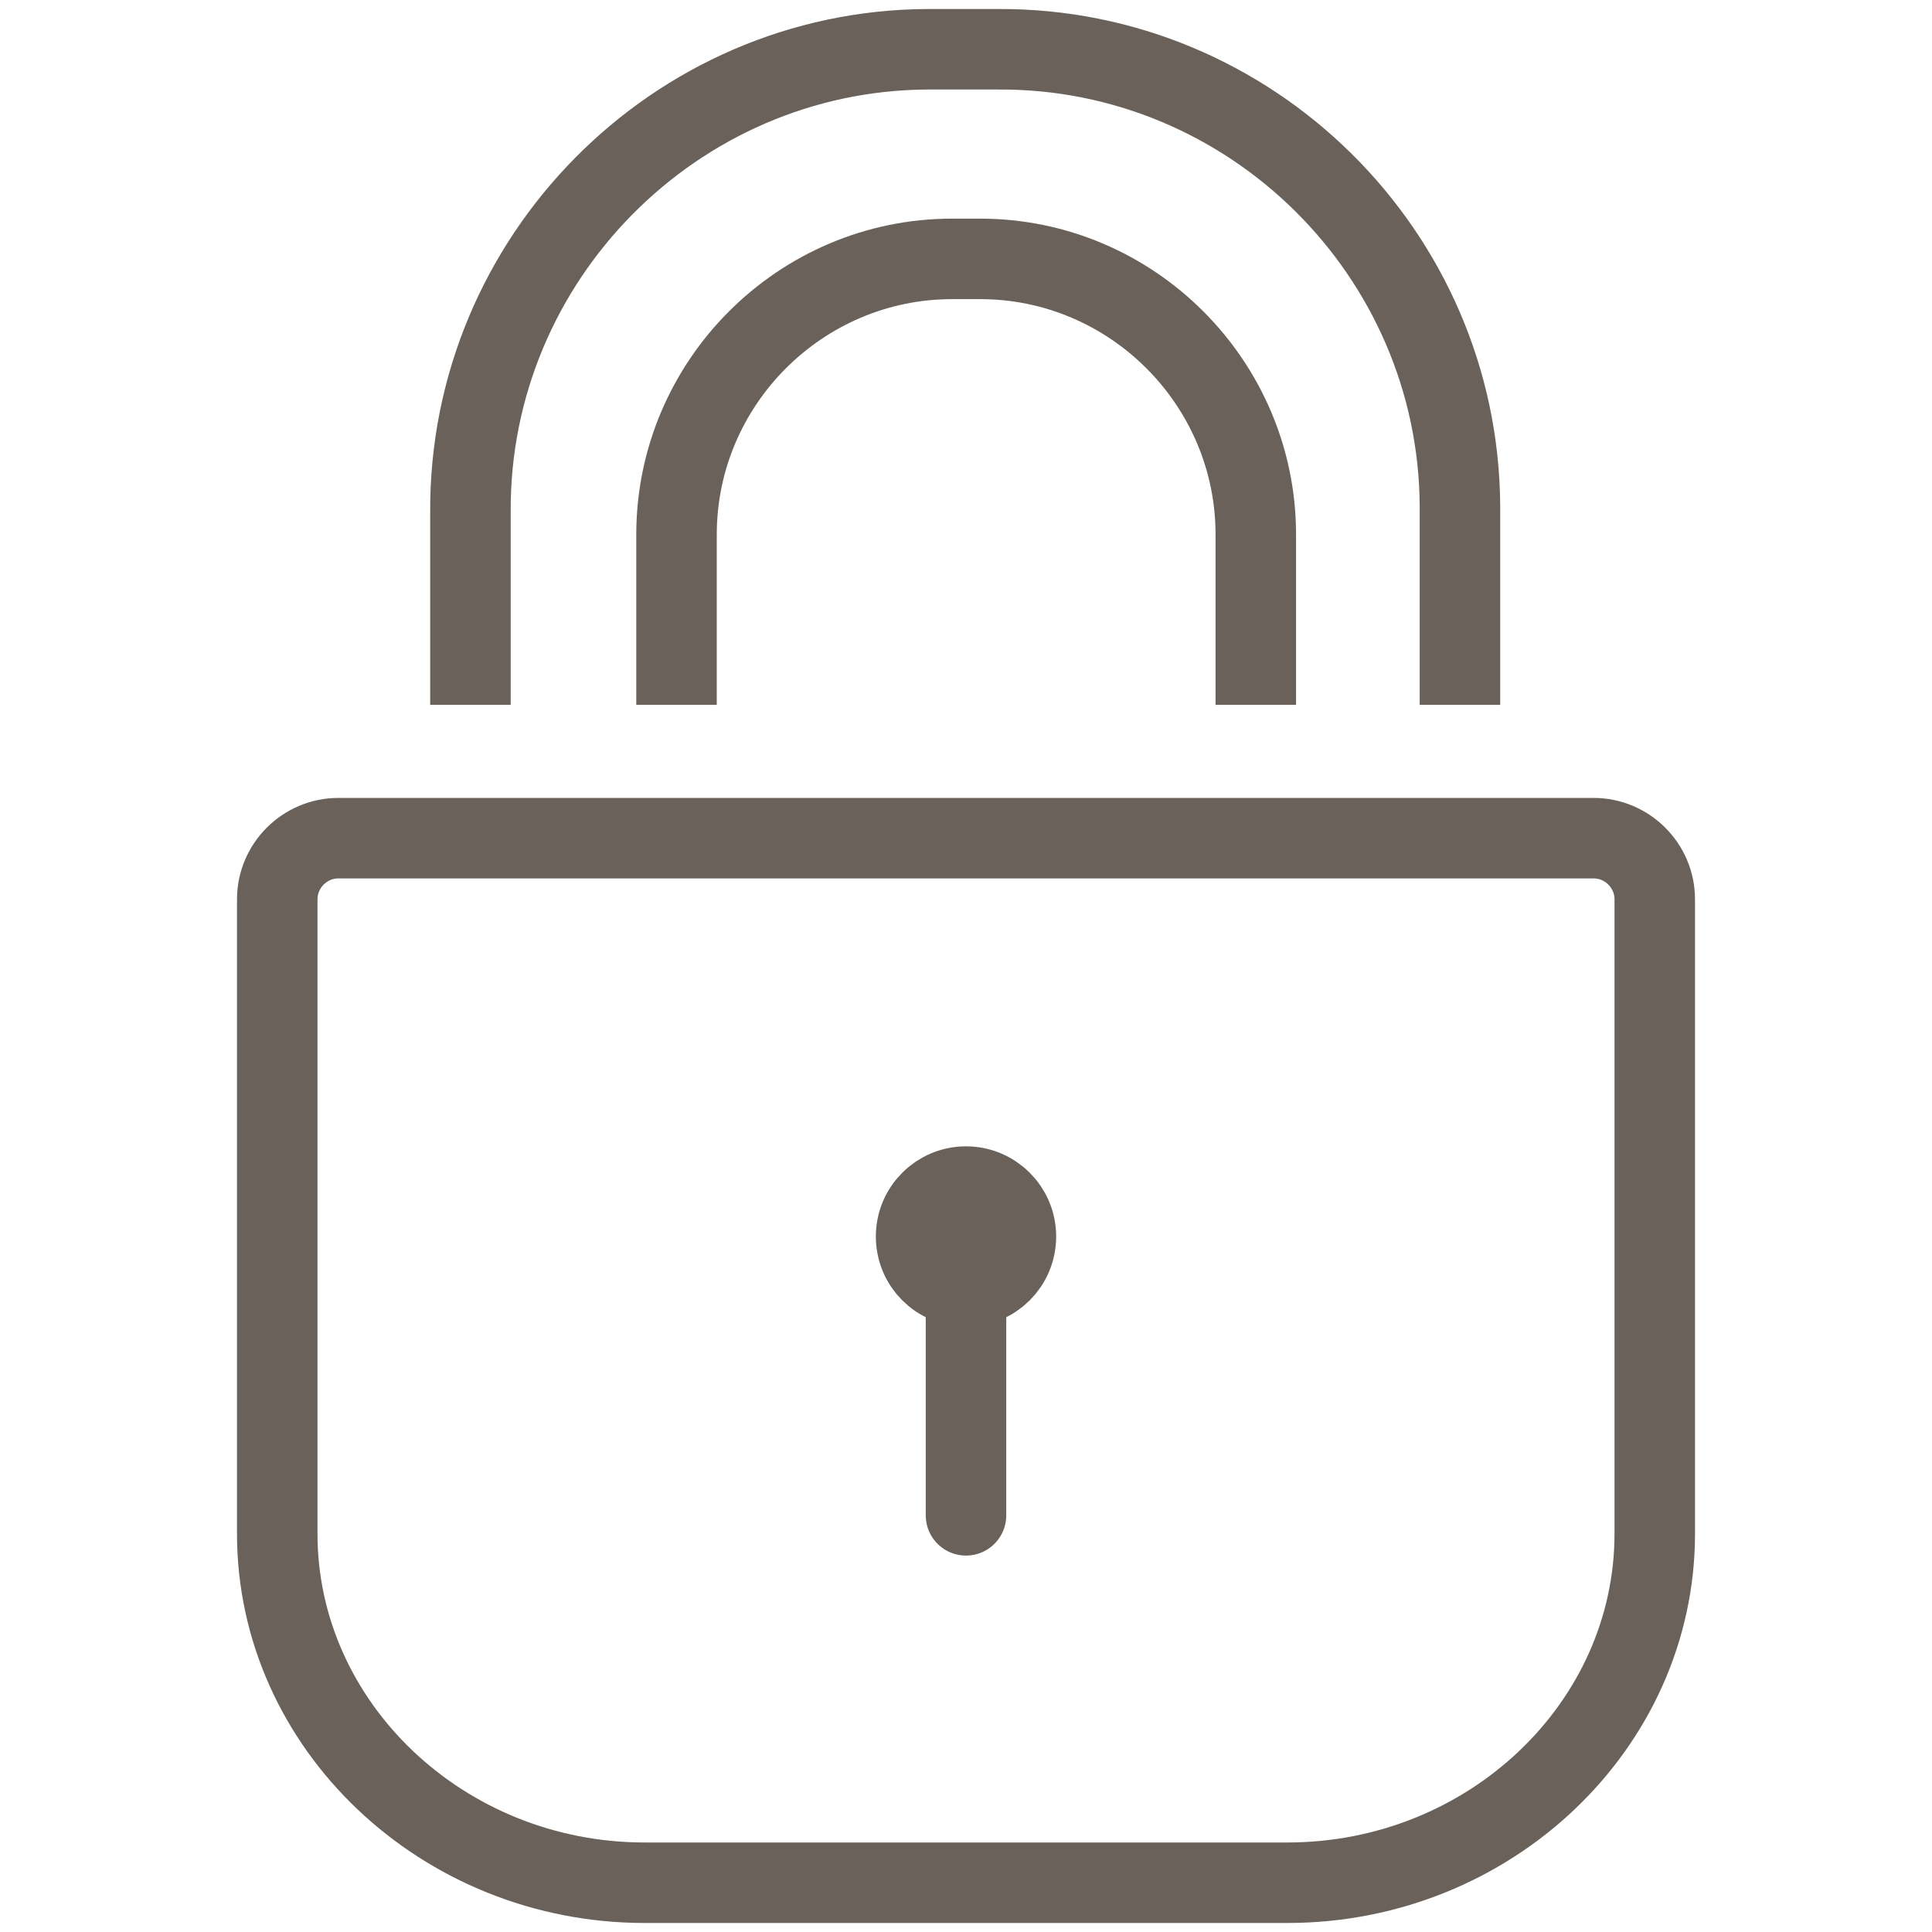
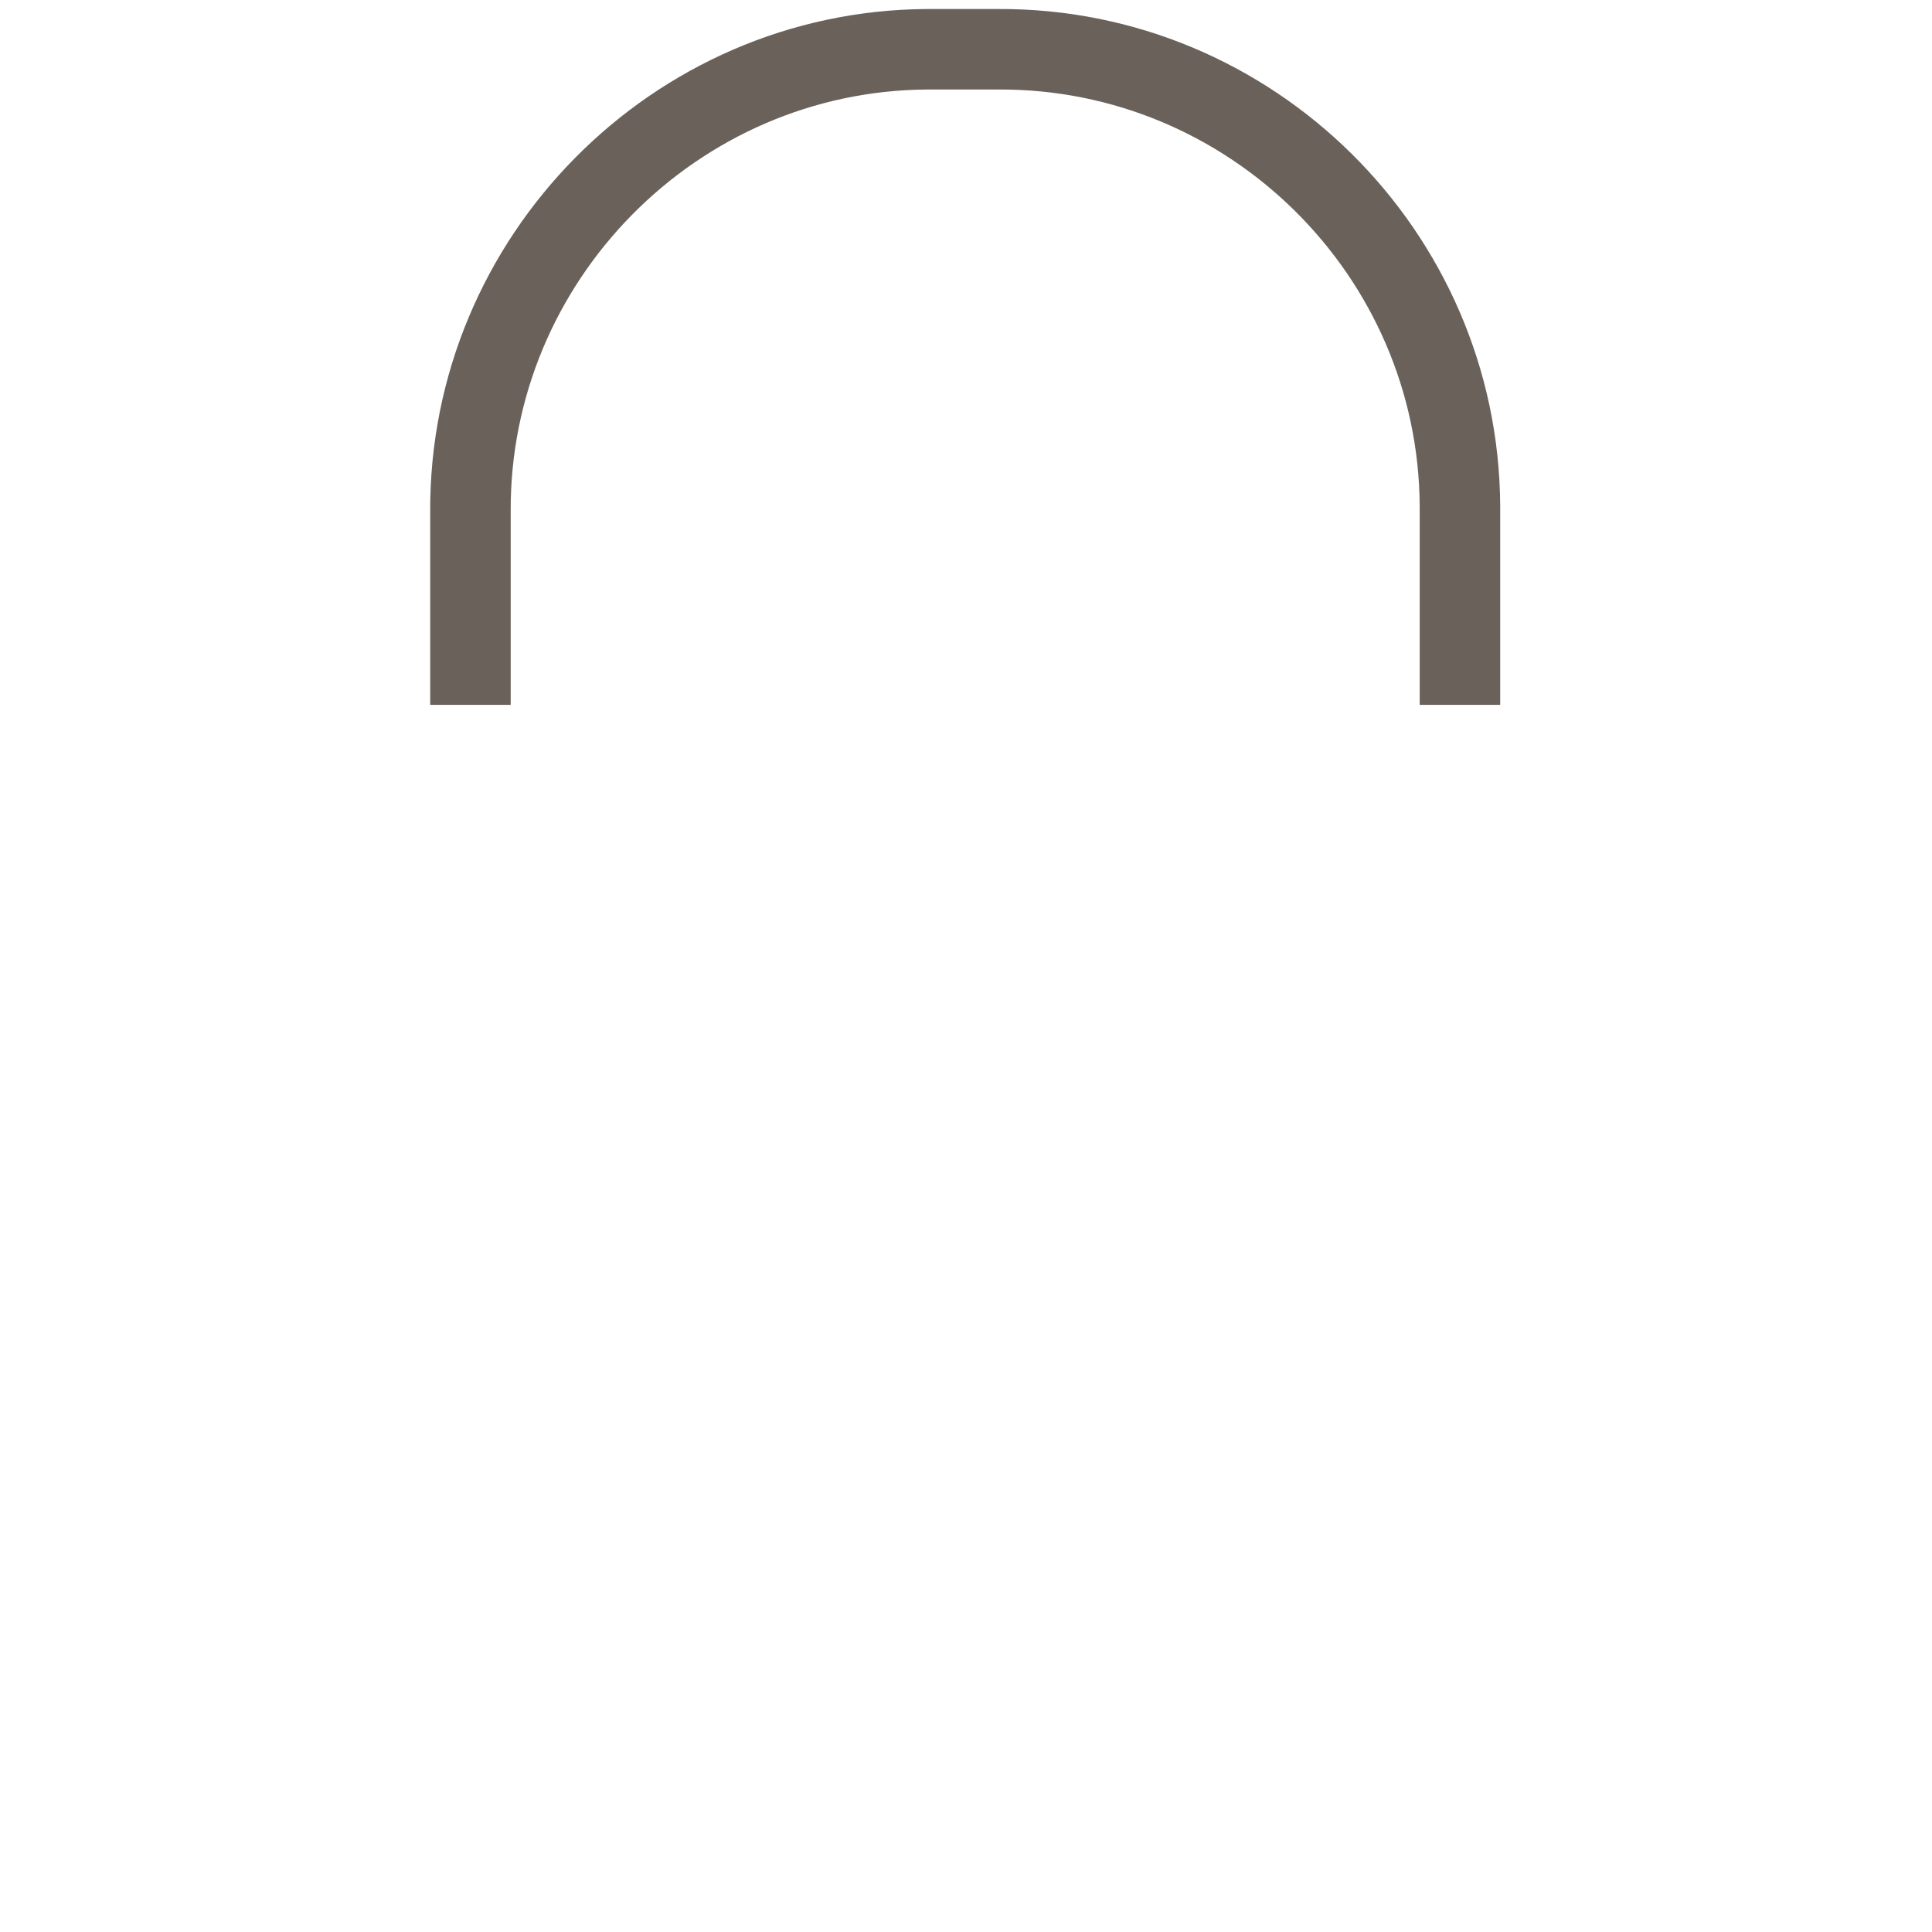
<svg xmlns="http://www.w3.org/2000/svg" id="Iconos" viewBox="0 0 60 60">
  <defs>
    <style>
      .cls-1 {
        fill: #6a625a;
      }

      .cls-1, .cls-2, .cls-3, .cls-4 {
        stroke: #6a625a;
        stroke-width: 2.5px;
      }

      .cls-1, .cls-2, .cls-4 {
        stroke-miterlimit: 10;
      }

      .cls-2, .cls-3, .cls-4 {
        fill: none;
      }

      .cls-3 {
        stroke-linejoin: round;
      }

      .cls-3, .cls-4 {
        stroke-linecap: round;
      }
    </style>
  </defs>
  <path class="cls-2" d="M14.61,21.89v-6c-.04-7.85,6.35-14.32,14.19-14.36h2.2c7.85-.04,14.3,6.34,14.34,14.19v6.17" />
-   <path class="cls-2" d="M21.01,21.89v-5.29c0-4.71,3.85-8.56,8.56-8.56h.87c4.71,0,8.56,3.85,8.56,8.56v5.29" />
-   <path class="cls-3" d="M8.61,47.63c0,5.96,5.14,10.84,11.41,10.84h19.96c6.28,0,11.41-4.88,11.41-10.84v-19.7c0-1.05-.86-1.9-1.9-1.9H10.51c-1.05,0-1.9.86-1.9,1.9v19.7Z" />
-   <line class="cls-4" x1="30" y1="38.94" x2="30" y2="47.06" />
-   <path class="cls-1" d="M31.55,38.4c0,.86-.69,1.55-1.55,1.55s-1.55-.69-1.55-1.55.7-1.55,1.55-1.55,1.55.69,1.55,1.55Z" />
</svg>